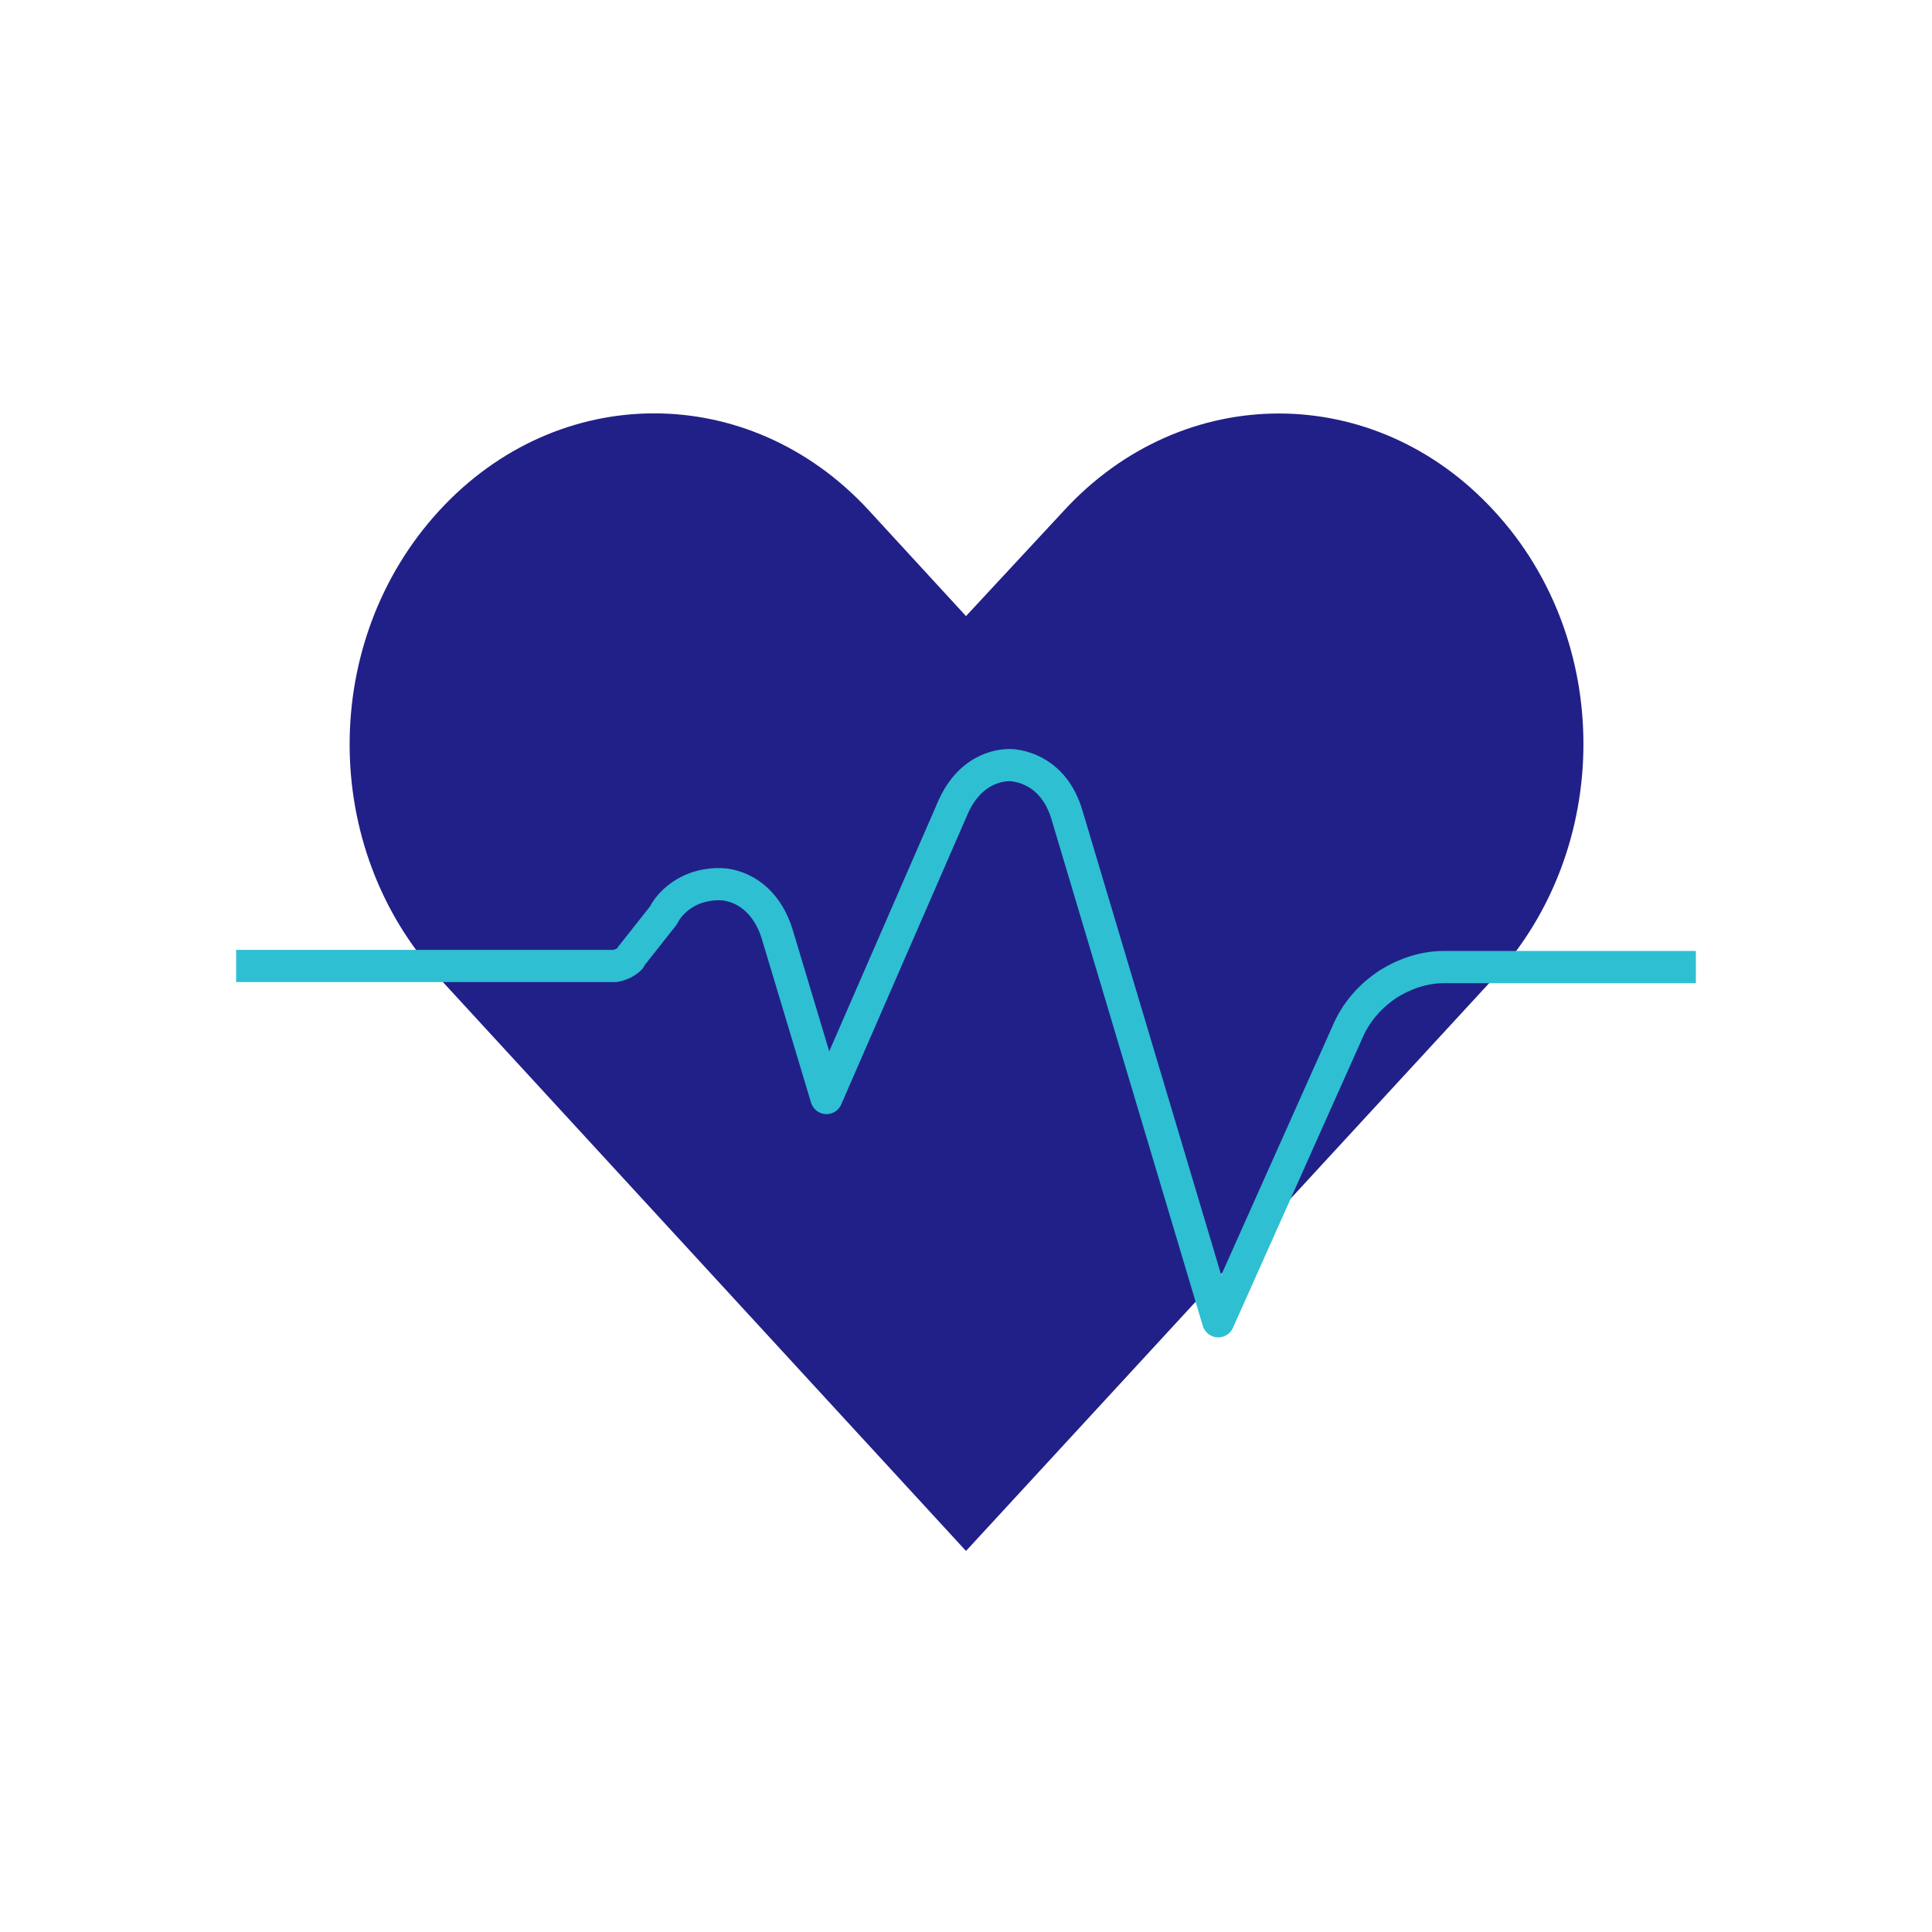
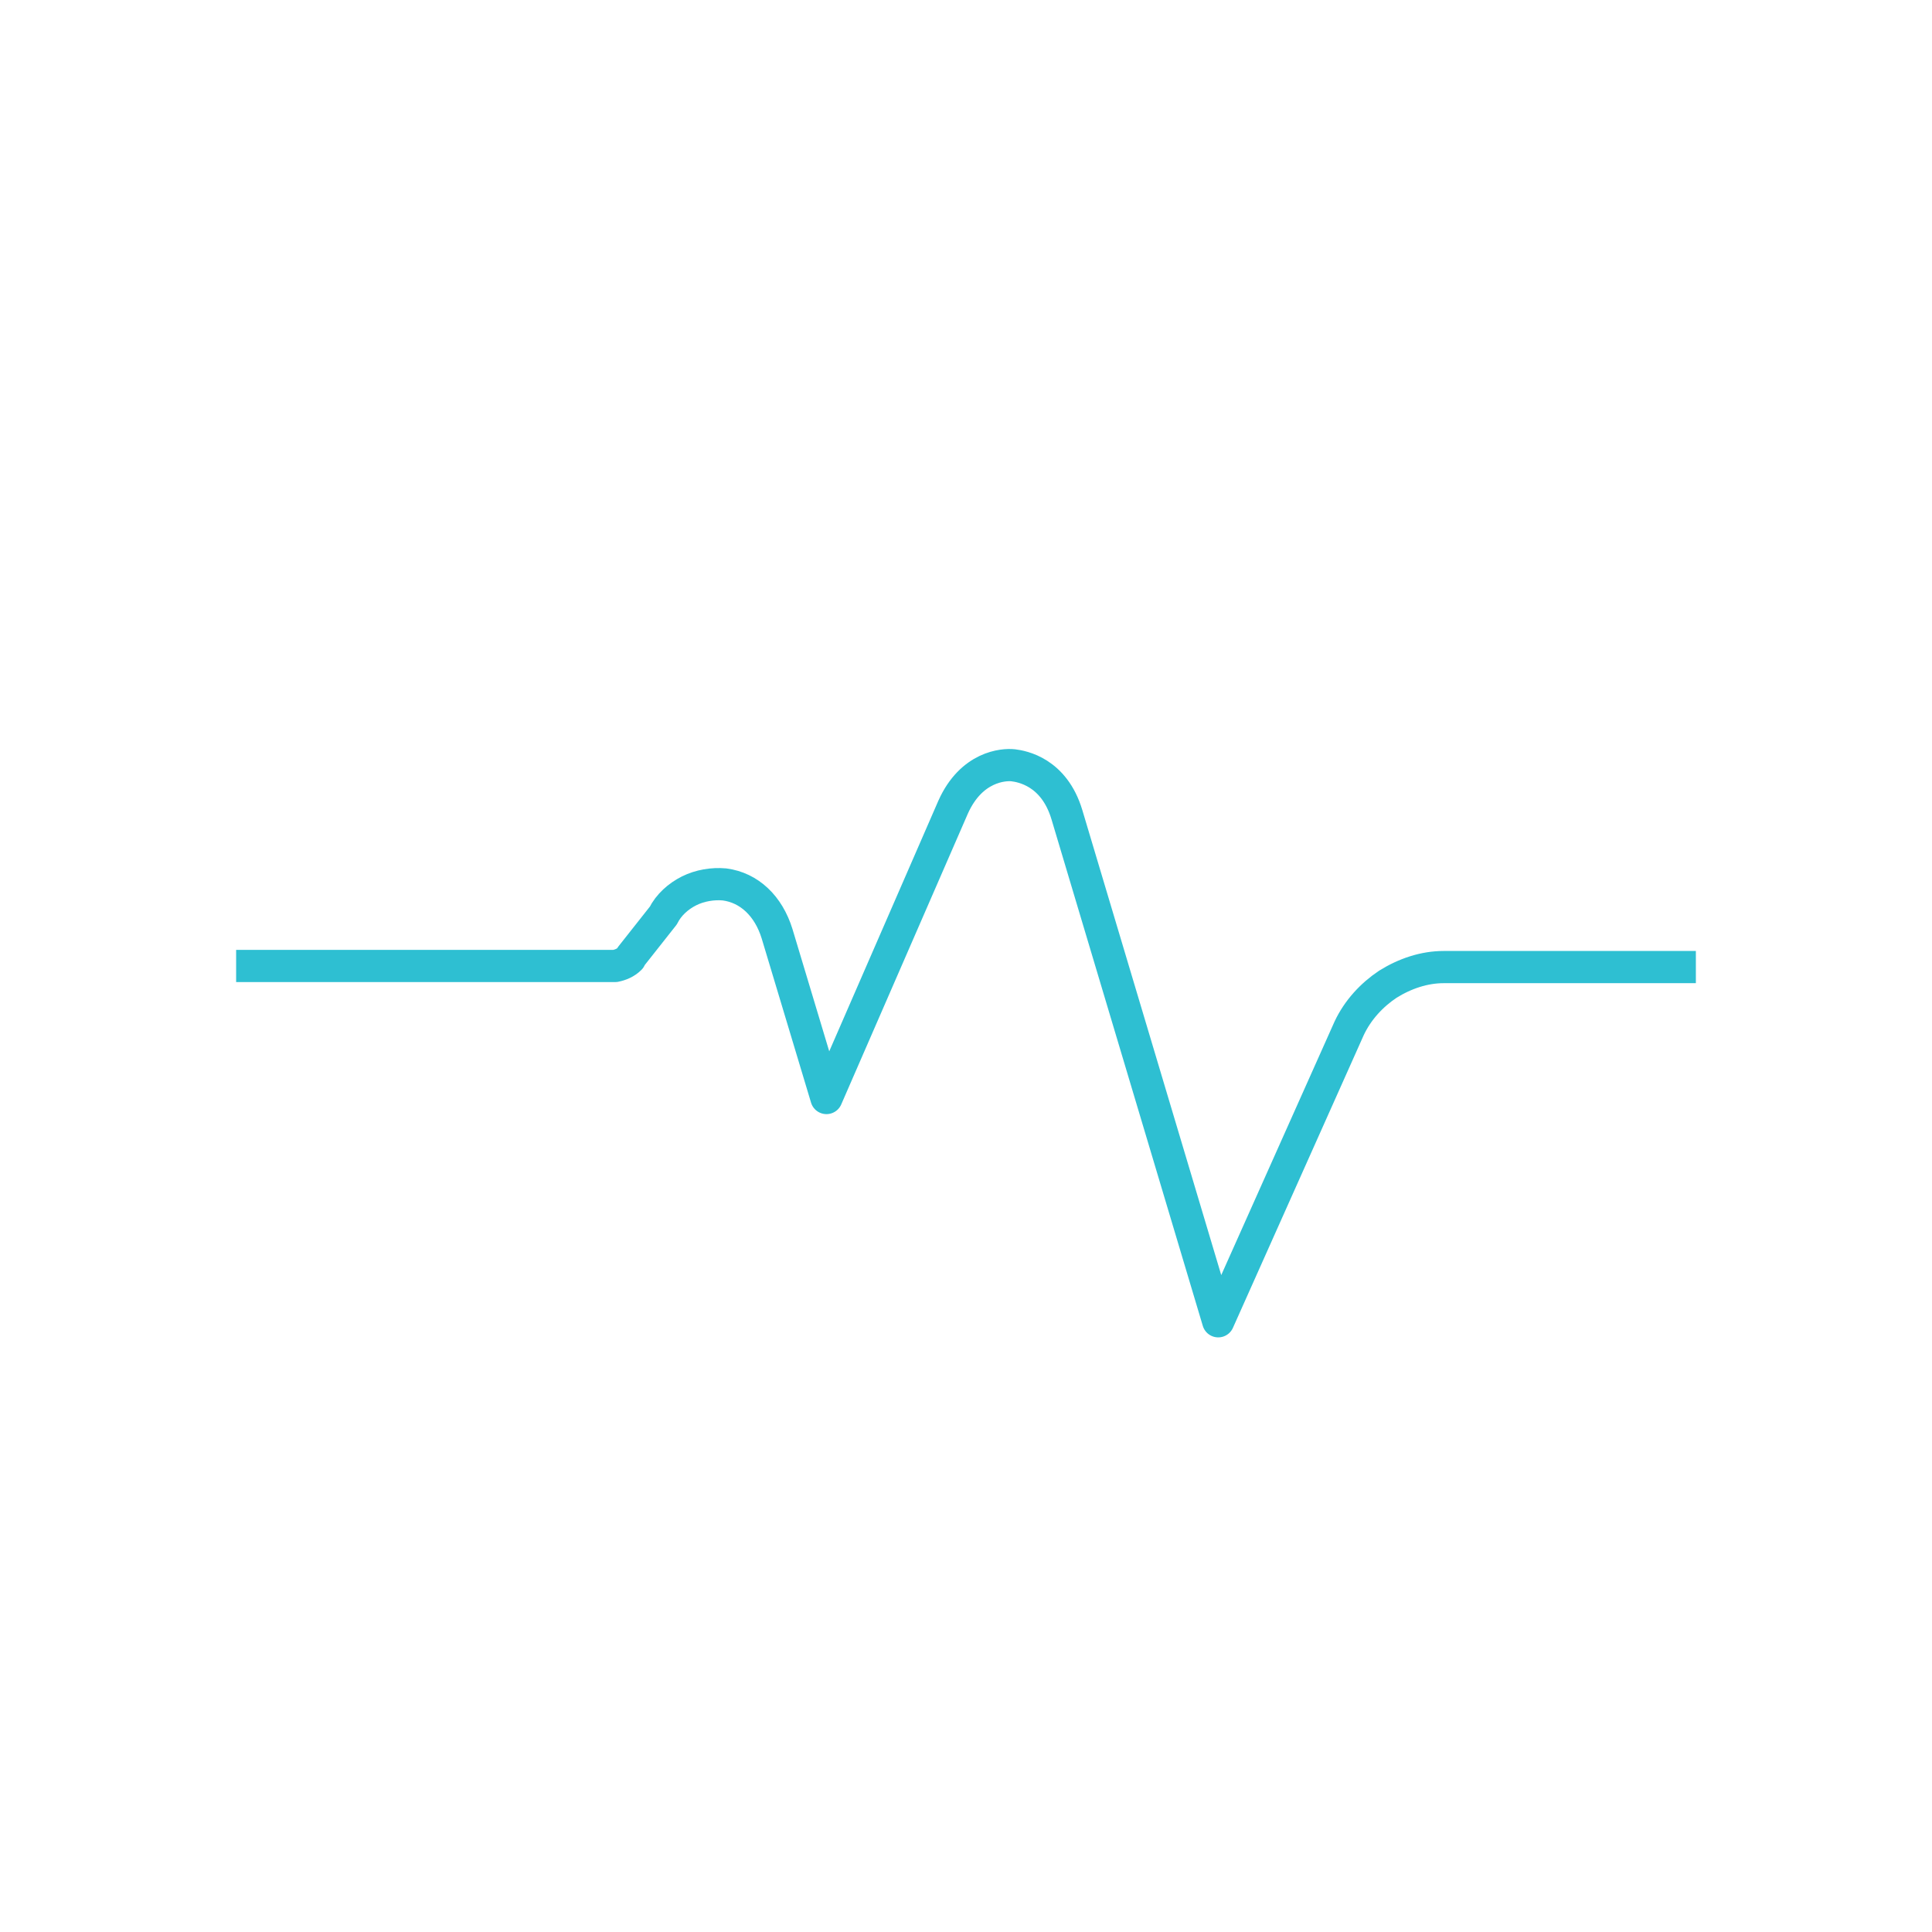
<svg xmlns="http://www.w3.org/2000/svg" xmlns:xlink="http://www.w3.org/1999/xlink" version="1.1" id="Layer_1" x="0px" y="0px" viewBox="0 0 180 180" style="enable-background:new 0 0 180 180;" xml:space="preserve">
  <style type="text/css">
	.st0{clip-path:url(#SVGID_00000034806864827680893140000009218112019759446152_);}
	.st1{fill:#212088;}
	.st2{fill:none;stroke:#2EBFD2;stroke-width:3;stroke-linecap:square;stroke-linejoin:round;}
	.st3{fill:none;stroke:#F0F8F9;stroke-width:3;stroke-miterlimit:10;}
	.st4{fill:#2EBFD2;}
	.st5{fill:none;stroke:#212088;stroke-width:3;stroke-linecap:square;}
	.st6{fill:none;stroke:#212088;stroke-width:9.37;stroke-linecap:square;stroke-linejoin:round;}
	.st7{fill:none;stroke:#212088;stroke-width:9.993;stroke-linecap:square;stroke-linejoin:round;}
</style>
  <g>
    <defs>
      <rect id="SVGID_1_" x="22" y="38.5" width="136" height="106" />
    </defs>
    <clipPath id="SVGID_00000146462980075720714430000010002370474479977400_">
      <use xlink:href="#SVGID_1_" style="overflow:visible;" />
    </clipPath>
    <g style="clip-path:url(#SVGID_00000146462980075720714430000010002370474479977400_);">
-       <path class="st1" d="M40.9,47.6c-11.1,12.1-11.1,31.4,0,43.5L90,144.5c16.4-17.8,32.8-35.6,49.2-53.4c11.1-12.1,11.1-31.5,0-43.5    c-11.1-12.1-29-12.1-40.1,0L90,57.4l-9.1-9.9C69.8,35.5,52,35.5,40.9,47.6z" />
      <path class="st2" d="M170.5,90.1h-36c-1.8,0-3.6,0.6-5.2,1.6c-1.5,1-2.8,2.4-3.6,4.1l-12.2,27.3L99.4,75.9c-1.2-4-4.2-4.5-5-4.6    c-0.9-0.1-3.9,0.1-5.6,3.9L77,102.3L72.4,87c-0.8-2.6-2.6-4.3-4.9-4.6c-1.1-0.1-2.3,0.1-3.3,0.6c-1,0.5-1.9,1.3-2.4,2.3l-3,3.8    l-0.1,0.2c-0.4,0.4-0.9,0.6-1.4,0.7H9.5v0.1" />
    </g>
  </g>
</svg>